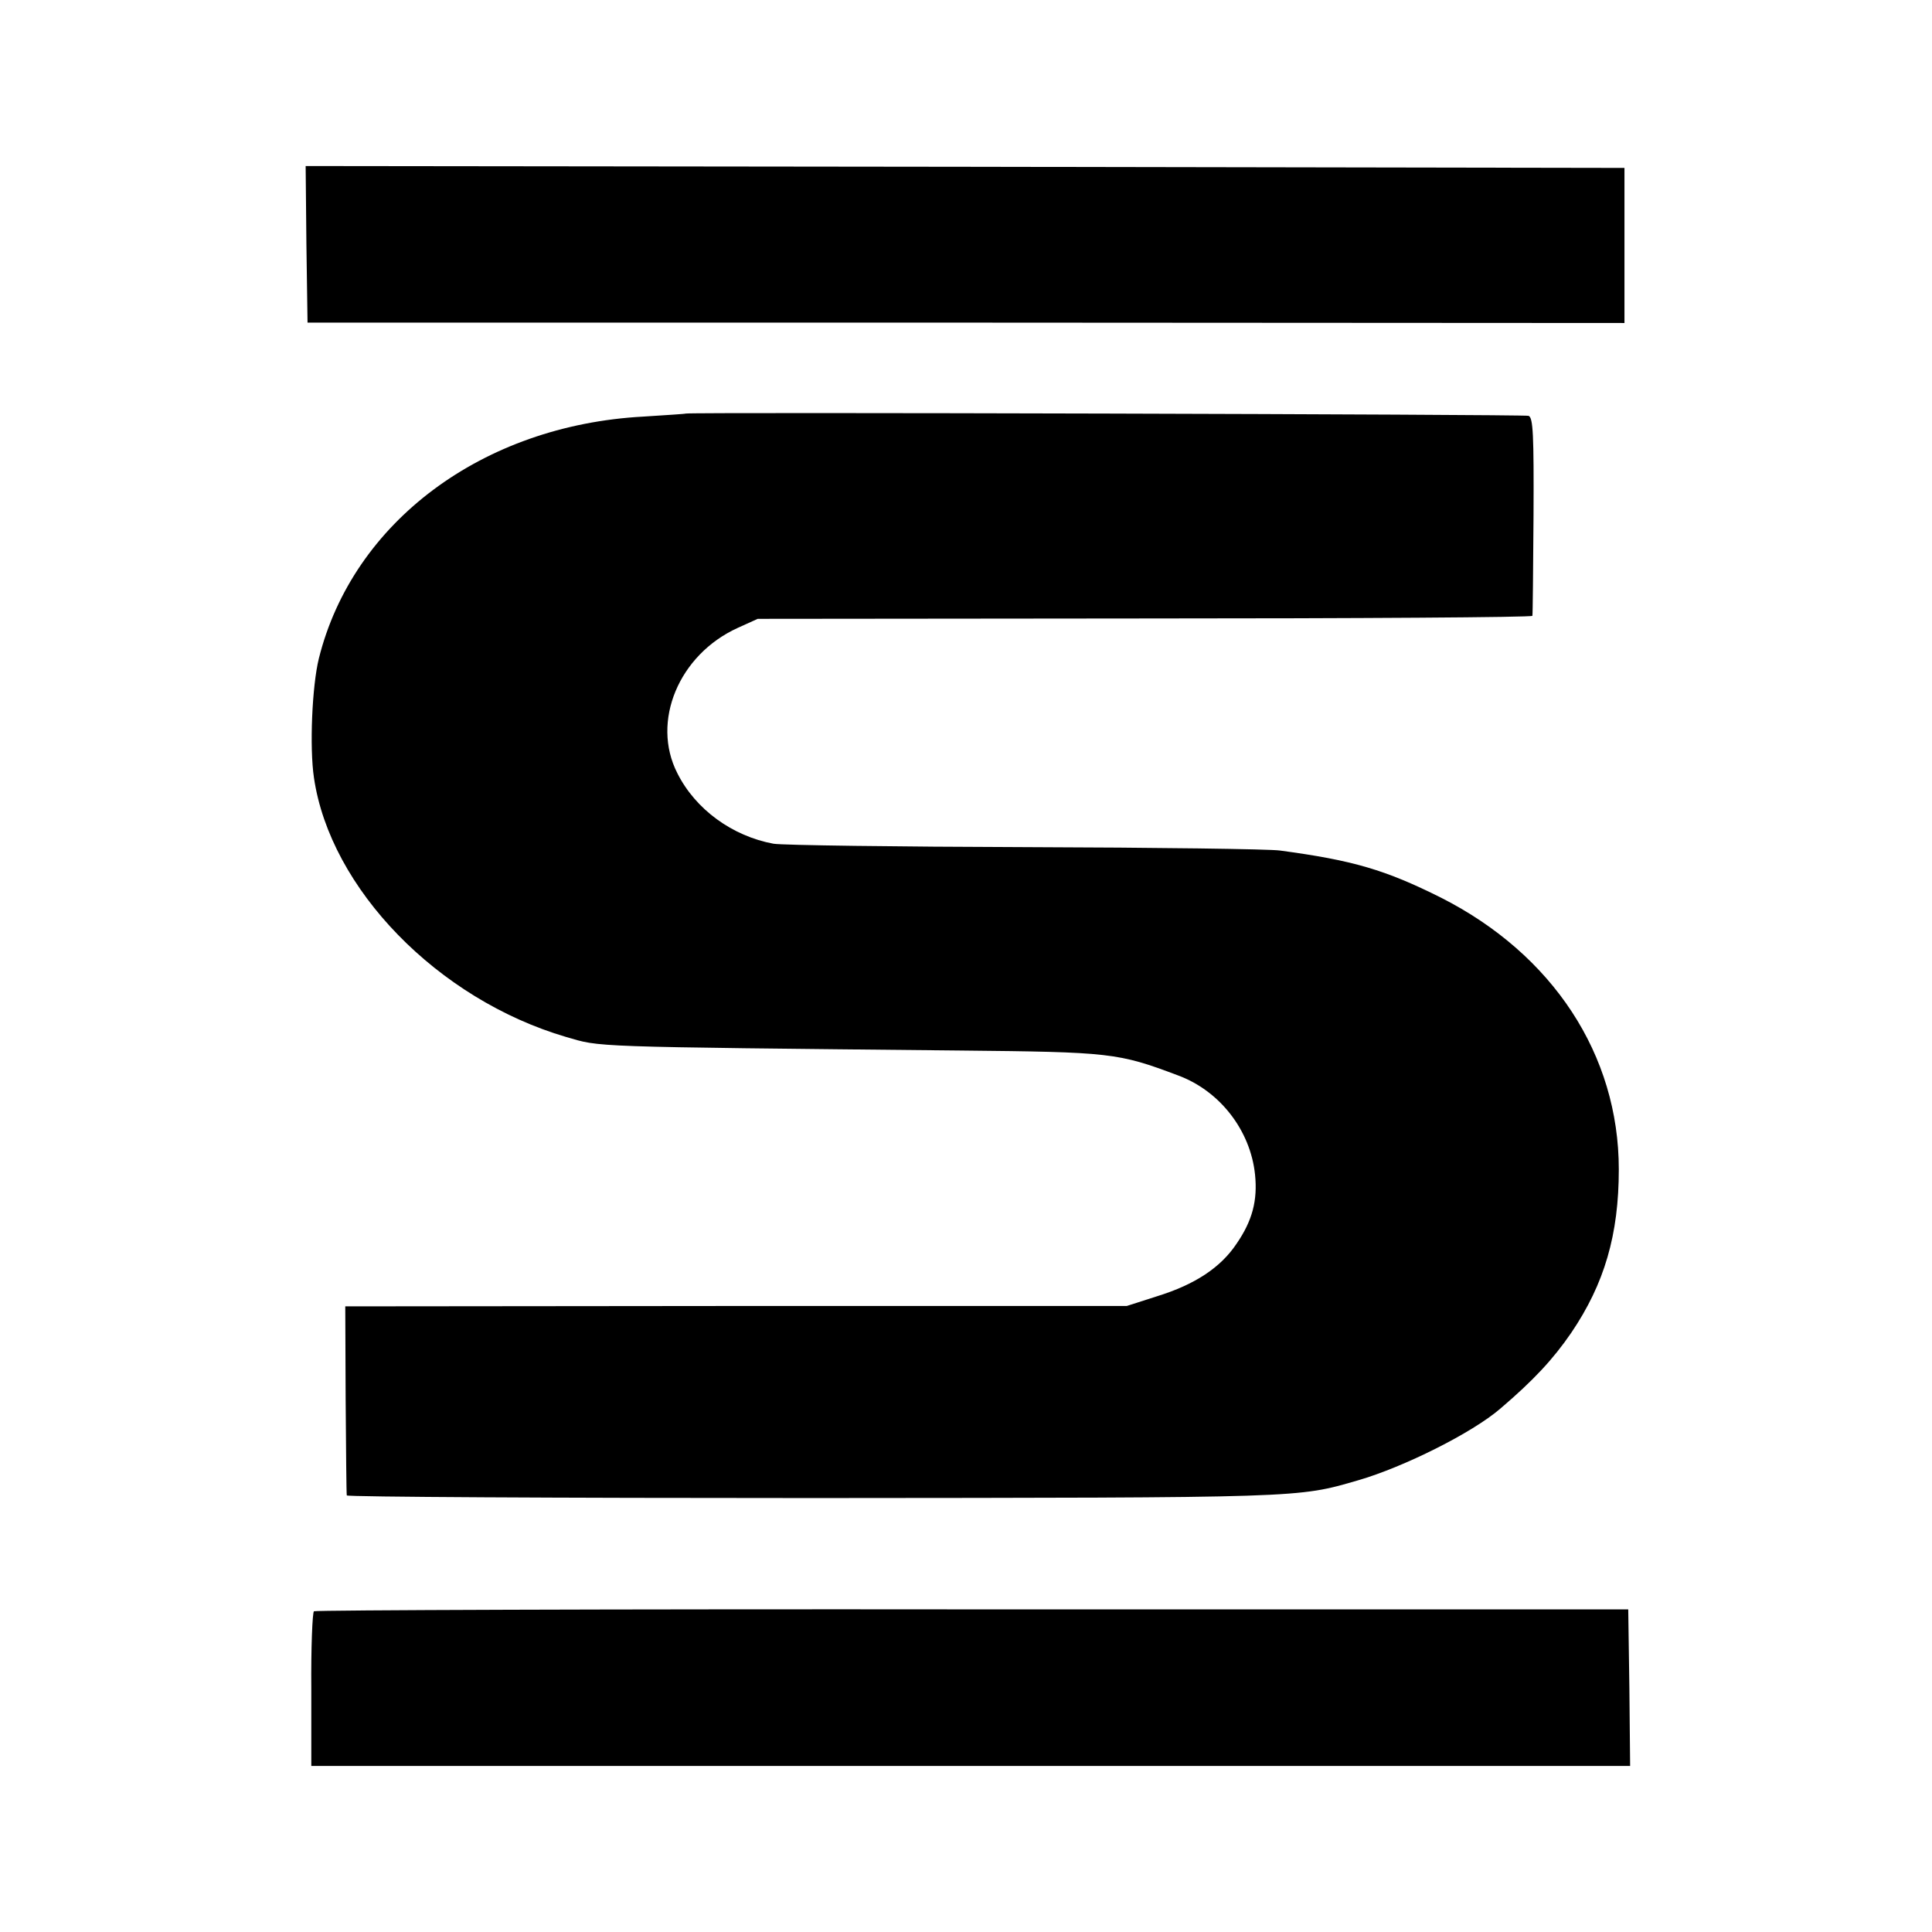
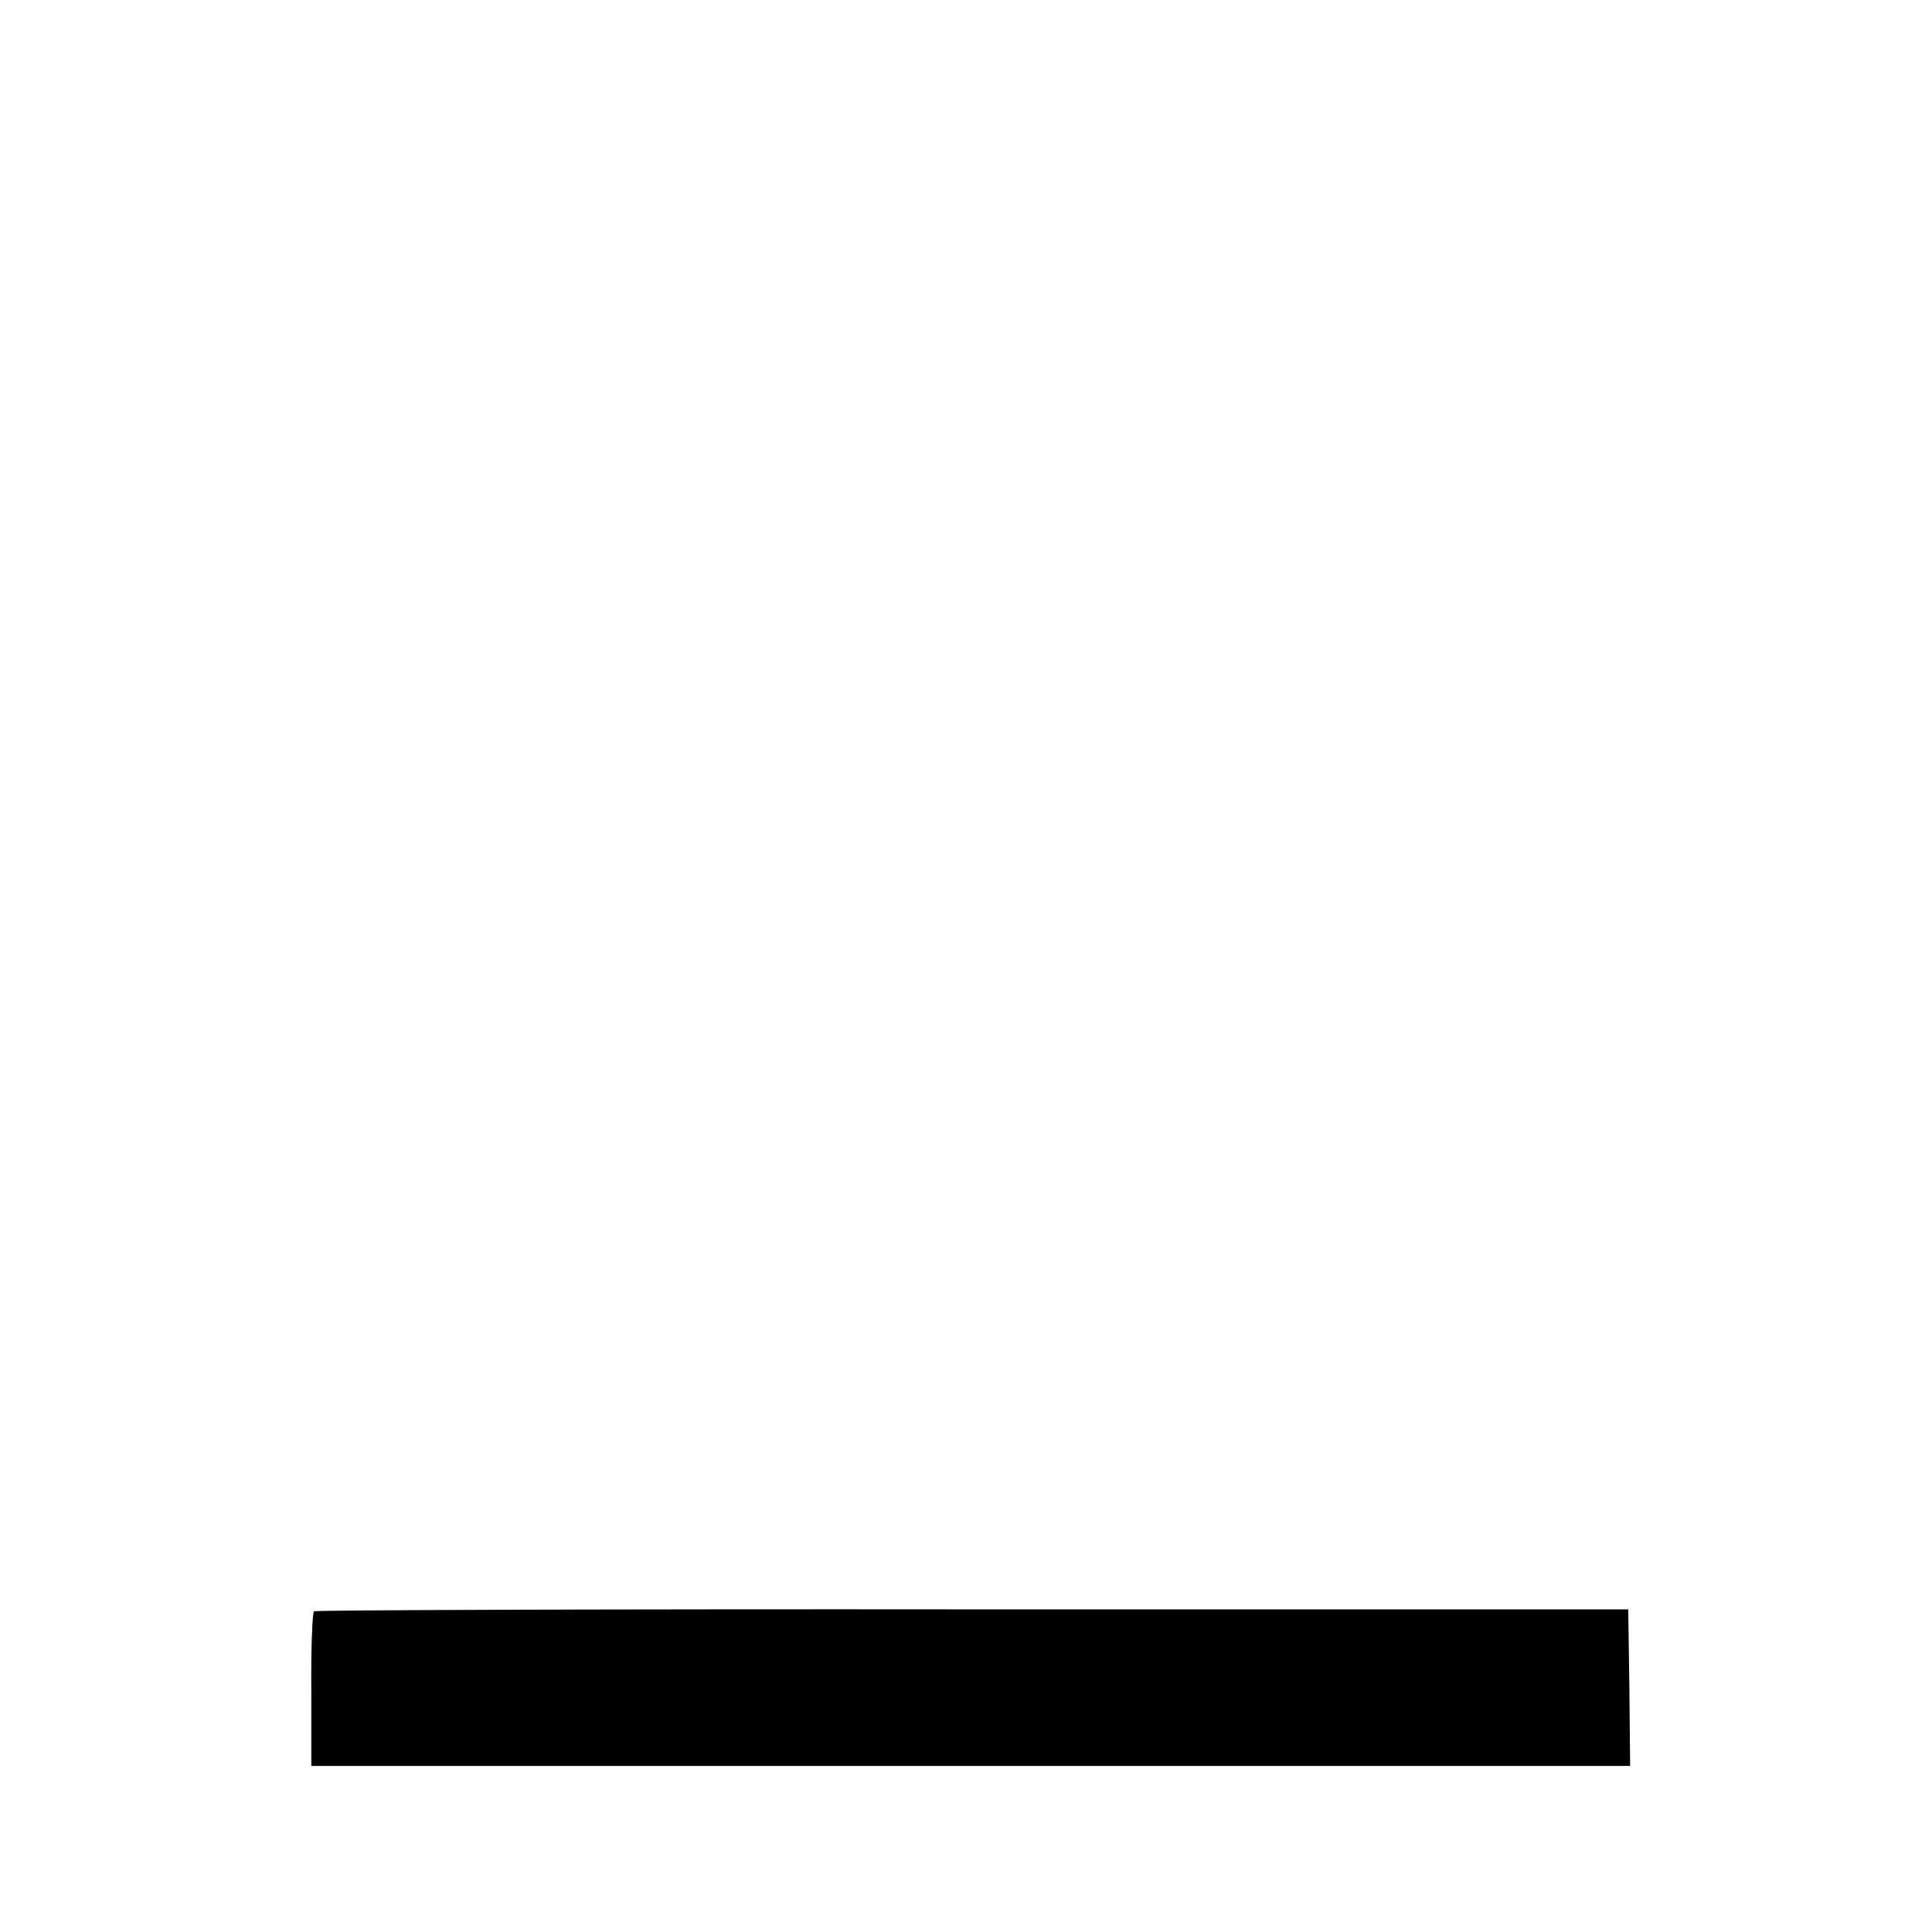
<svg xmlns="http://www.w3.org/2000/svg" version="1.0" width="512pt" height="512pt" viewBox="0 0 512 512" preserveAspectRatio="xMidYMid meet">
  <g transform="translate(0,512) scale(0.1,-0.1)" fill="#000000" stroke="none">
-     <path d="M812 4473 l3 -208 1745 0 1745 -1 0 206 0 205 -1748 3 -1747 2 2 -207z" />
-     <path d="M1817 4024 c-1 -1 -51 -4 -112 -8 -427 -23 -770 -280 -860 -641 -18 -73 -25 -236 -13 -316 43 -294 328 -587 668 -687 94 -27 45 -26 1045 -36 398 -4 418 -6 577 -66 111 -41 192 -146 204 -263 7 -68 -7 -122 -49 -183 -42 -63 -110 -108 -210 -139 l-81 -26 -1036 0 -1035 -1 1 -246 c1 -136 2 -250 3 -255 0 -4 556 -7 1234 -7 1305 1 1284 0 1446 47 121 35 303 126 377 190 88 75 140 131 188 201 88 130 126 260 126 433 0 304 -175 570 -471 720 -148 74 -233 99 -427 125 -26 4 -328 8 -672 9 -344 1 -645 5 -670 9 -109 20 -207 91 -255 187 -70 137 4 314 160 385 l53 24 1026 1 c564 0 1027 3 1027 7 1 4 2 123 3 266 1 214 -1 259 -13 264 -11 4 -2229 10 -2234 6z" />
    <path d="M832 850 c-4 -3 -8 -96 -7 -207 l0 -203 1748 0 1747 0 -2 208 -3 207 -1738 0 c-956 1 -1741 -2 -1745 -5z" />
  </g>
</svg>